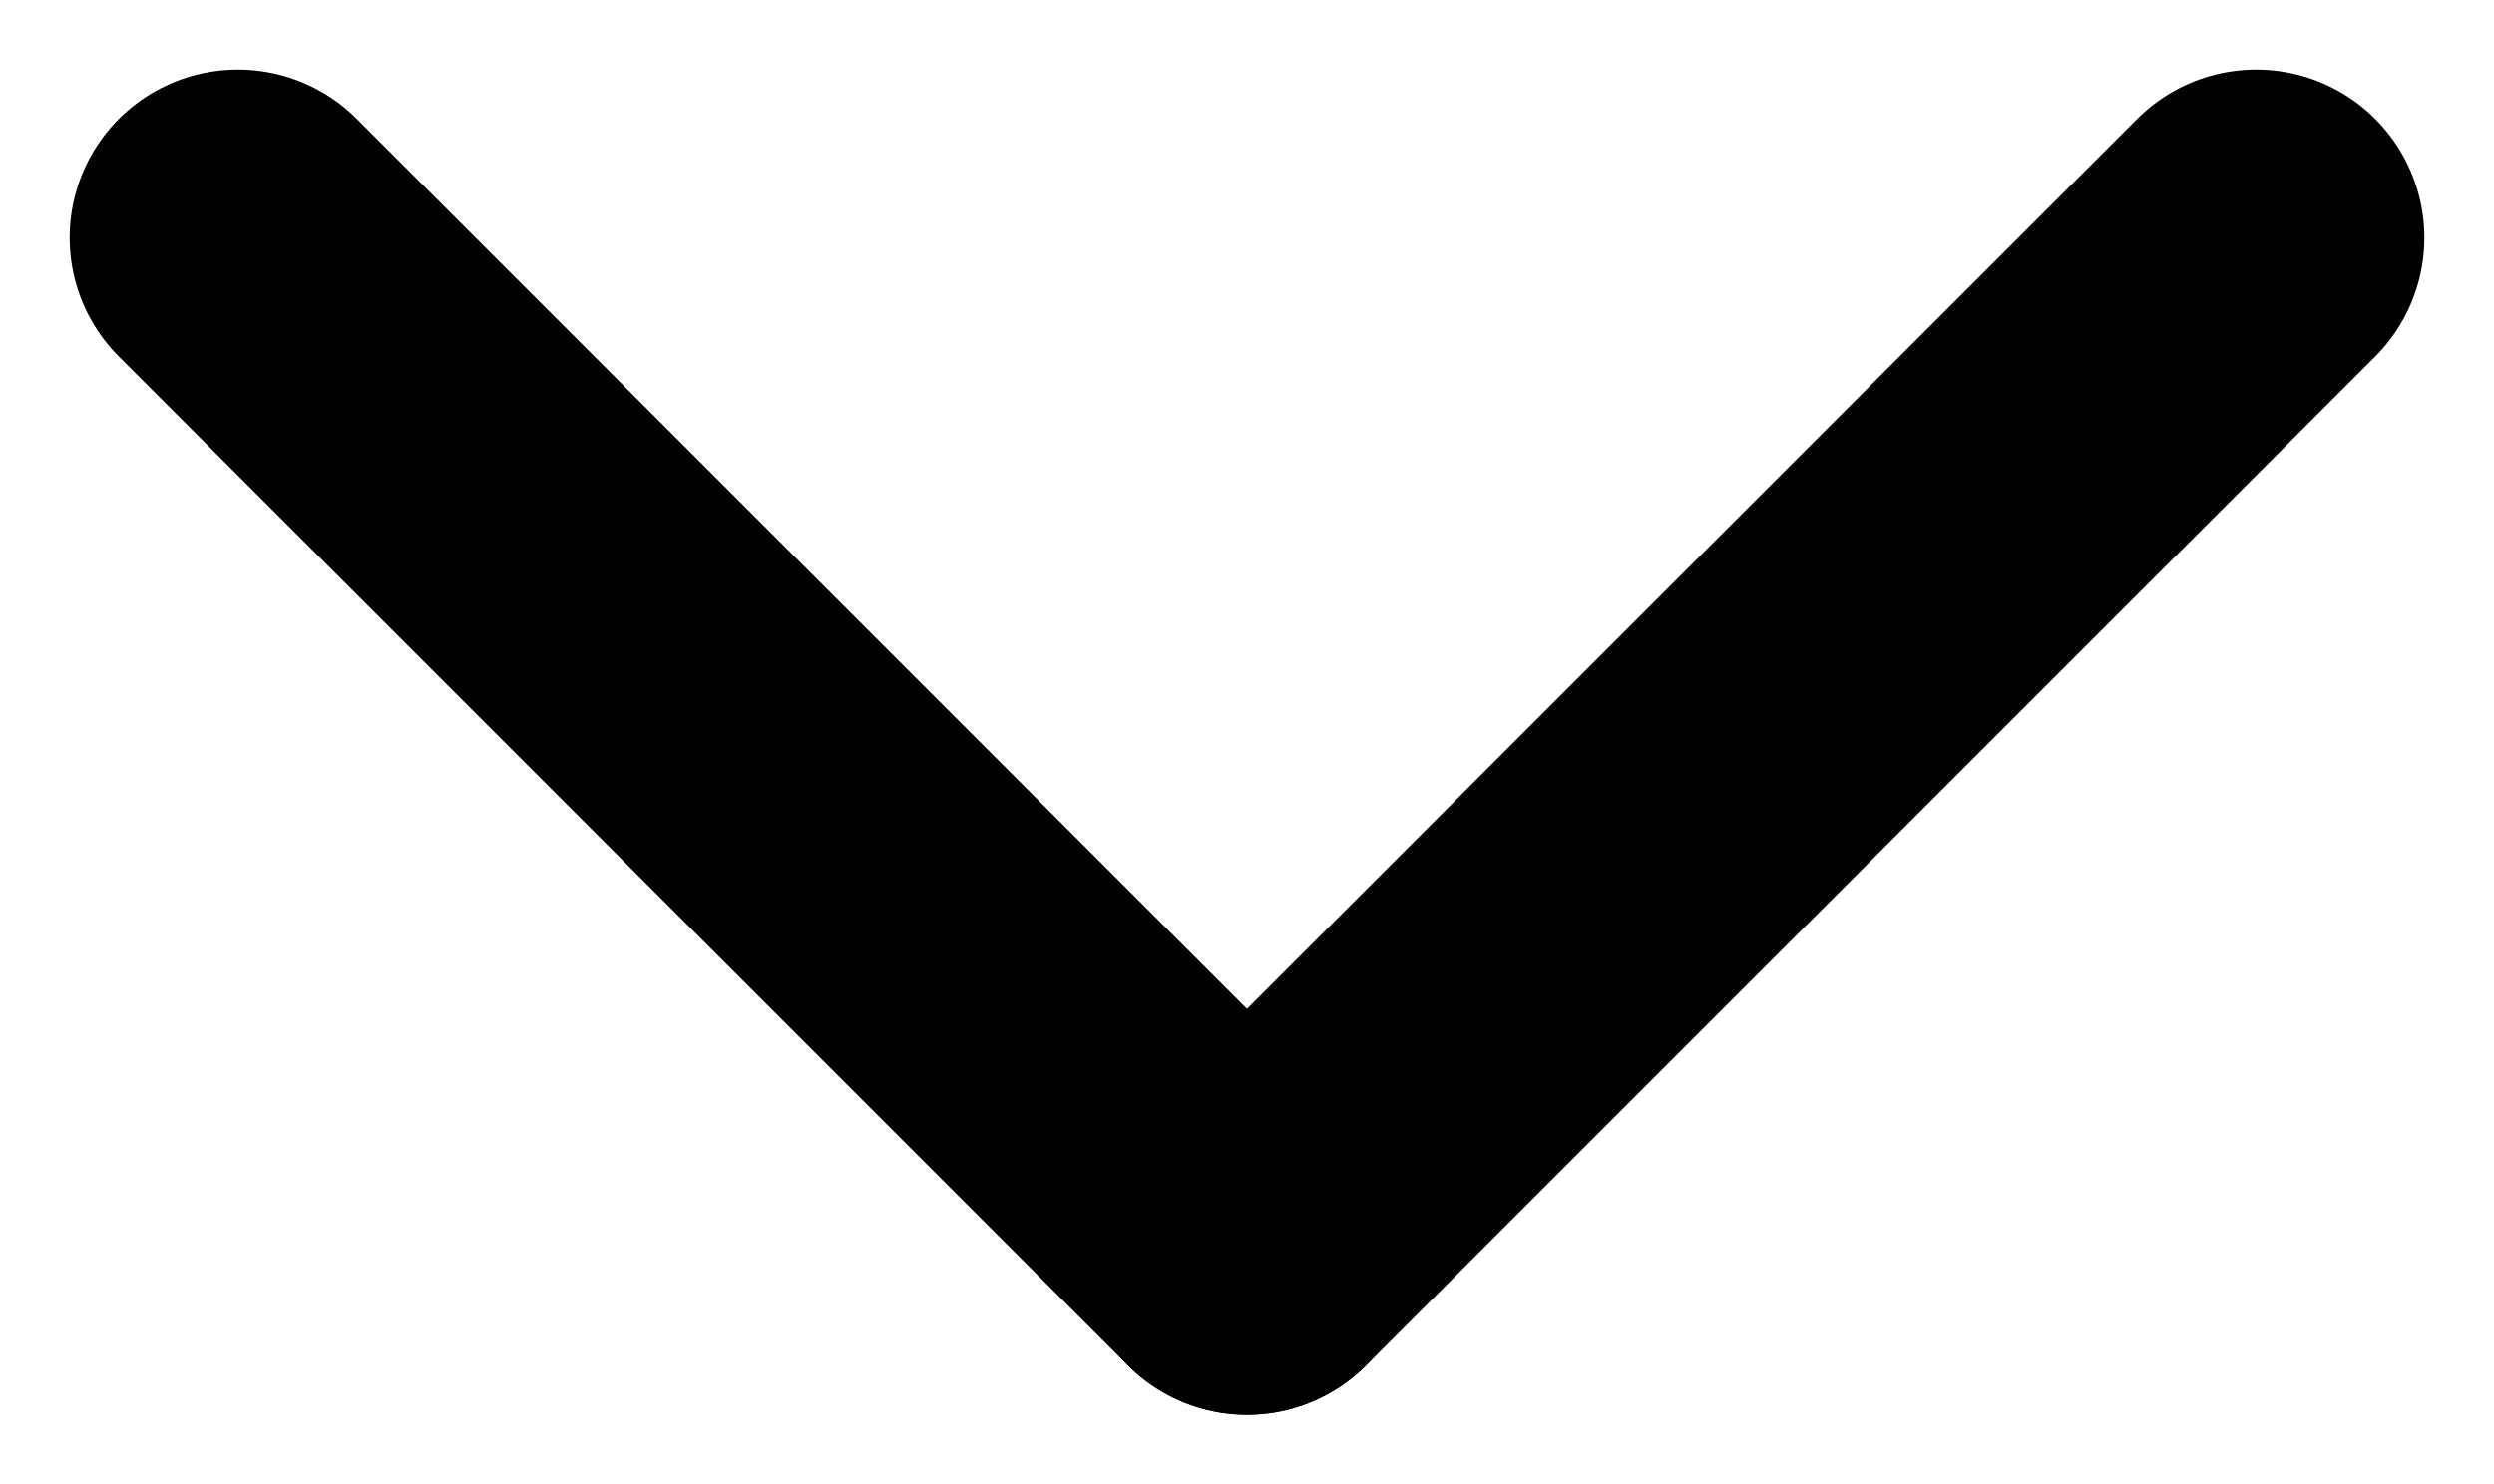
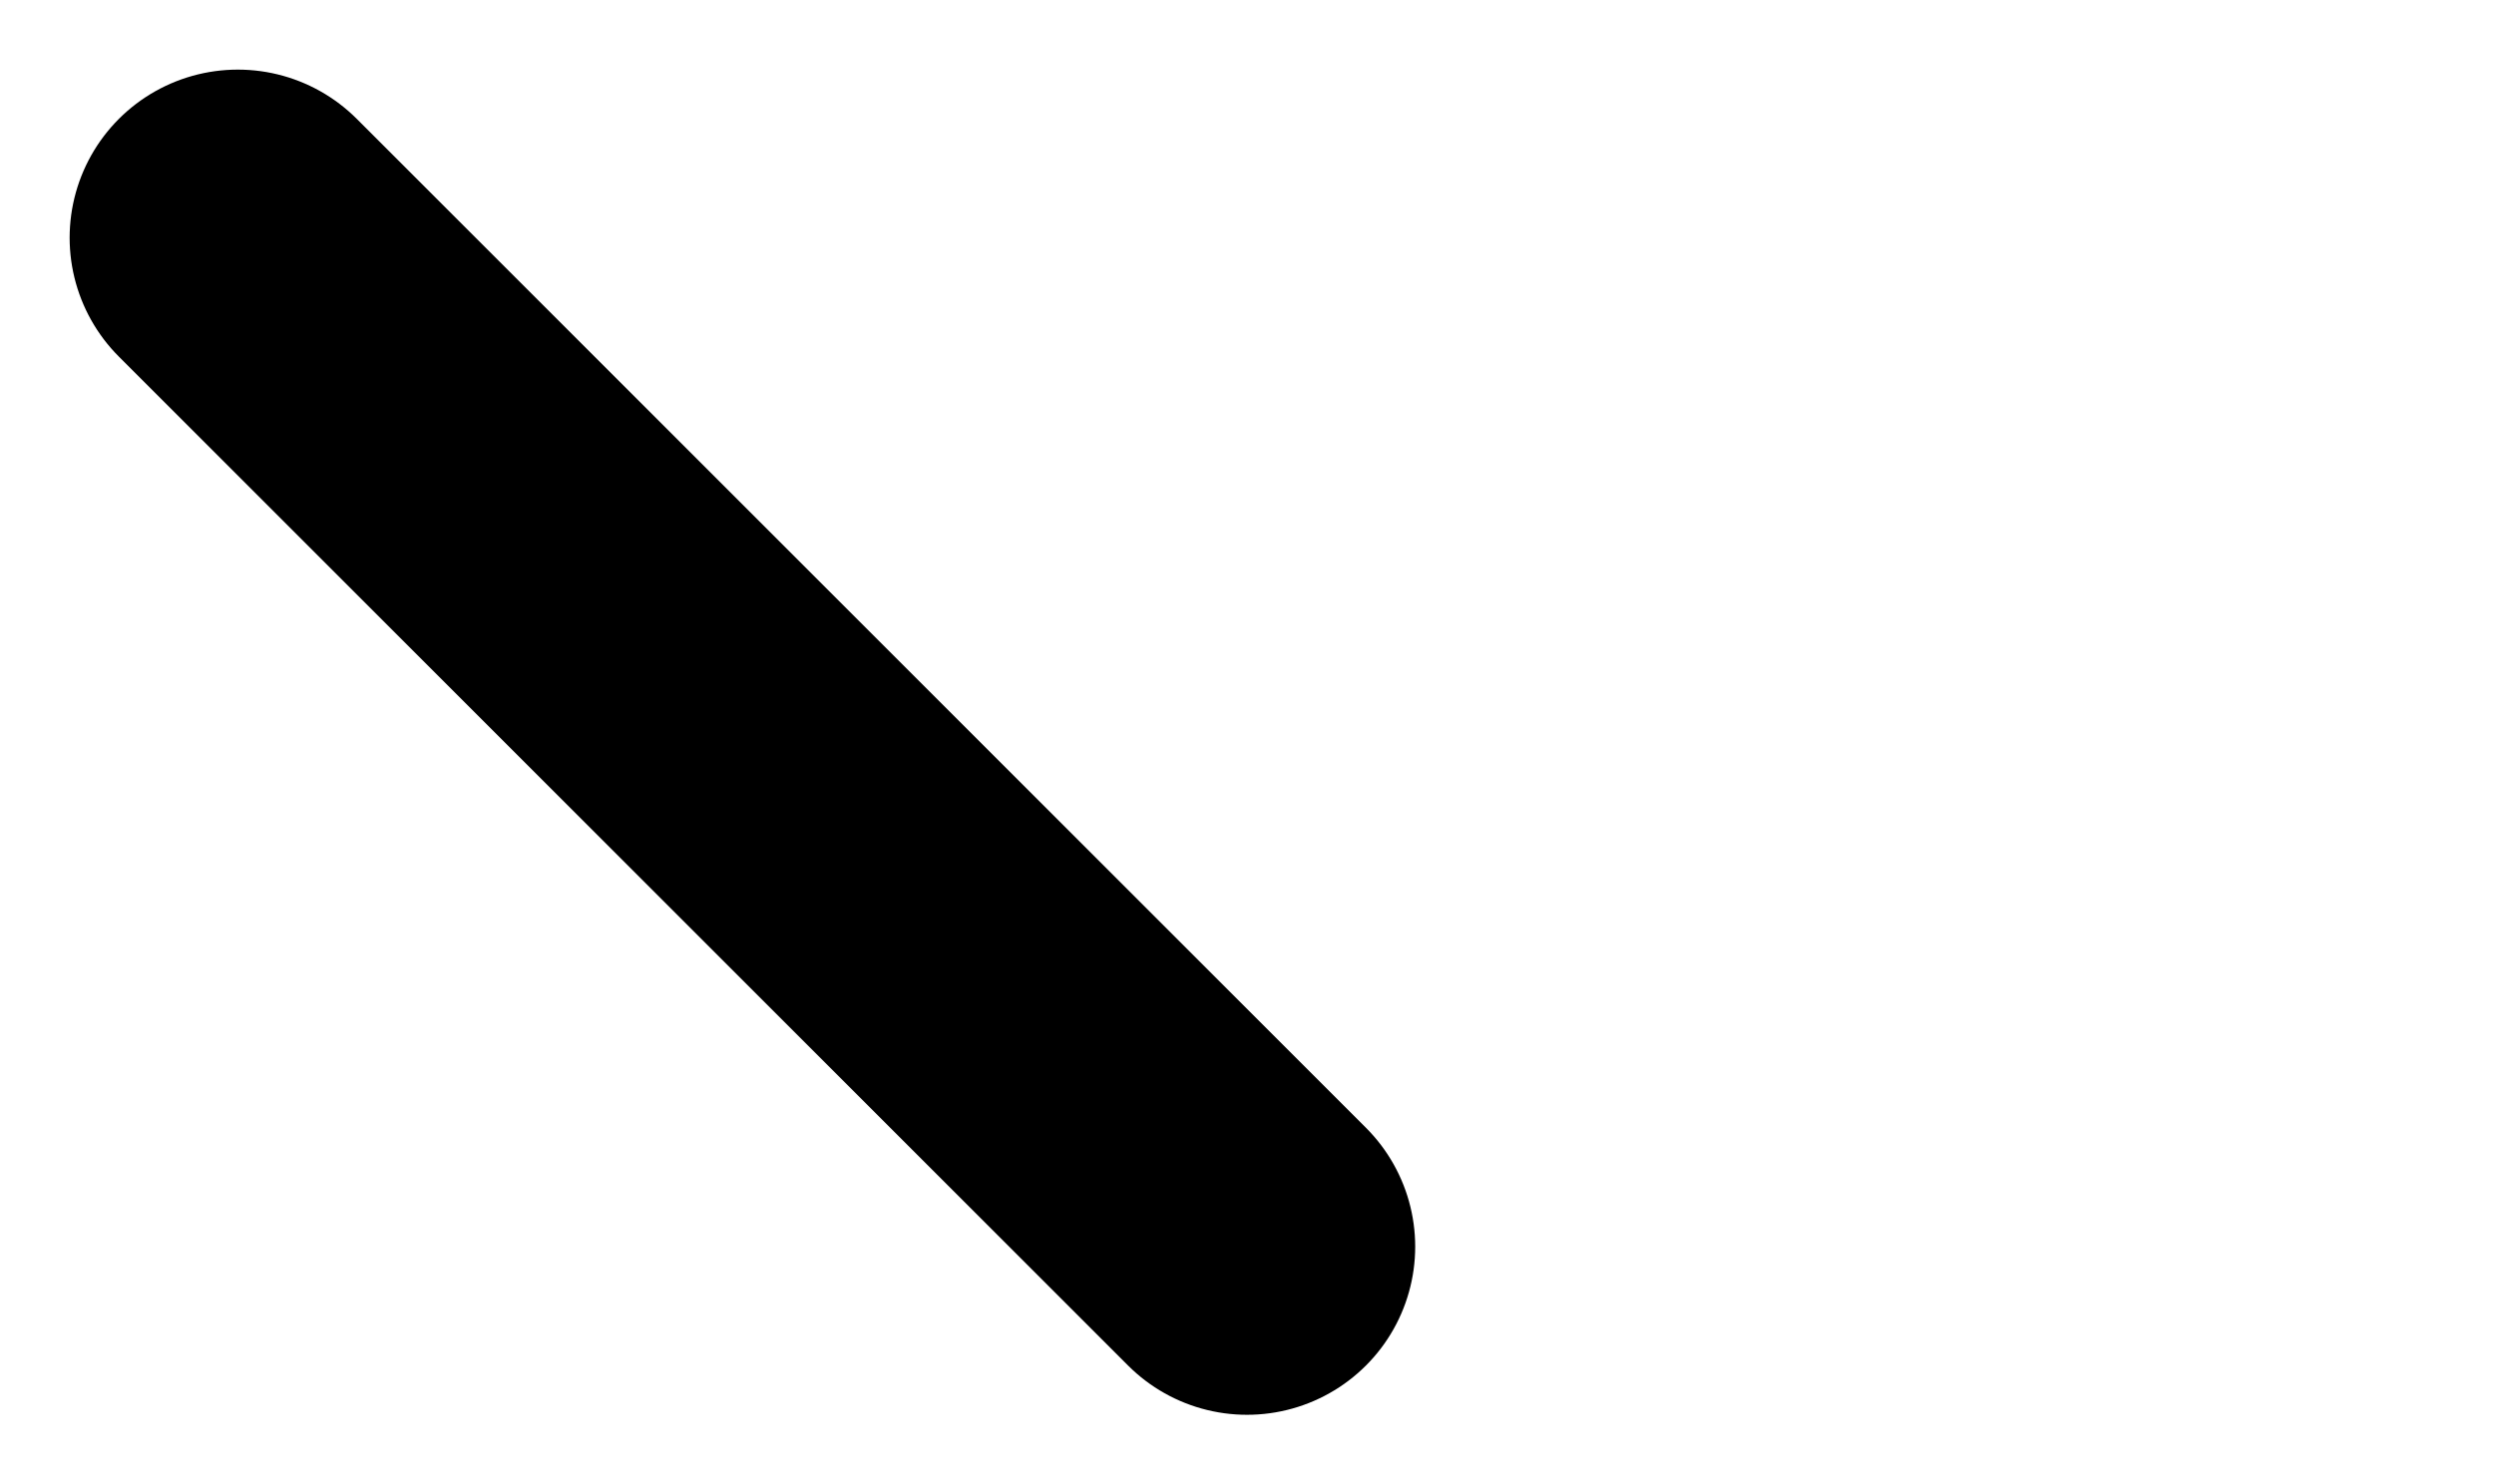
<svg xmlns="http://www.w3.org/2000/svg" width="14.828" height="8.828" viewBox="0 0 14.828 8.828">
  <g id="Groupe_1" data-name="Groupe 1" transform="translate(-1481.086 -106.086)">
    <line id="Ligne_2" data-name="Ligne 2" x2="6" y2="6" transform="translate(1482.5 107.5)" fill="none" stroke="#000" stroke-linecap="round" stroke-width="2" />
-     <line id="Ligne_3" data-name="Ligne 3" x1="6" y2="6" transform="translate(1488.5 107.5)" fill="none" stroke="#000" stroke-linecap="round" stroke-width="2" />
  </g>
</svg>